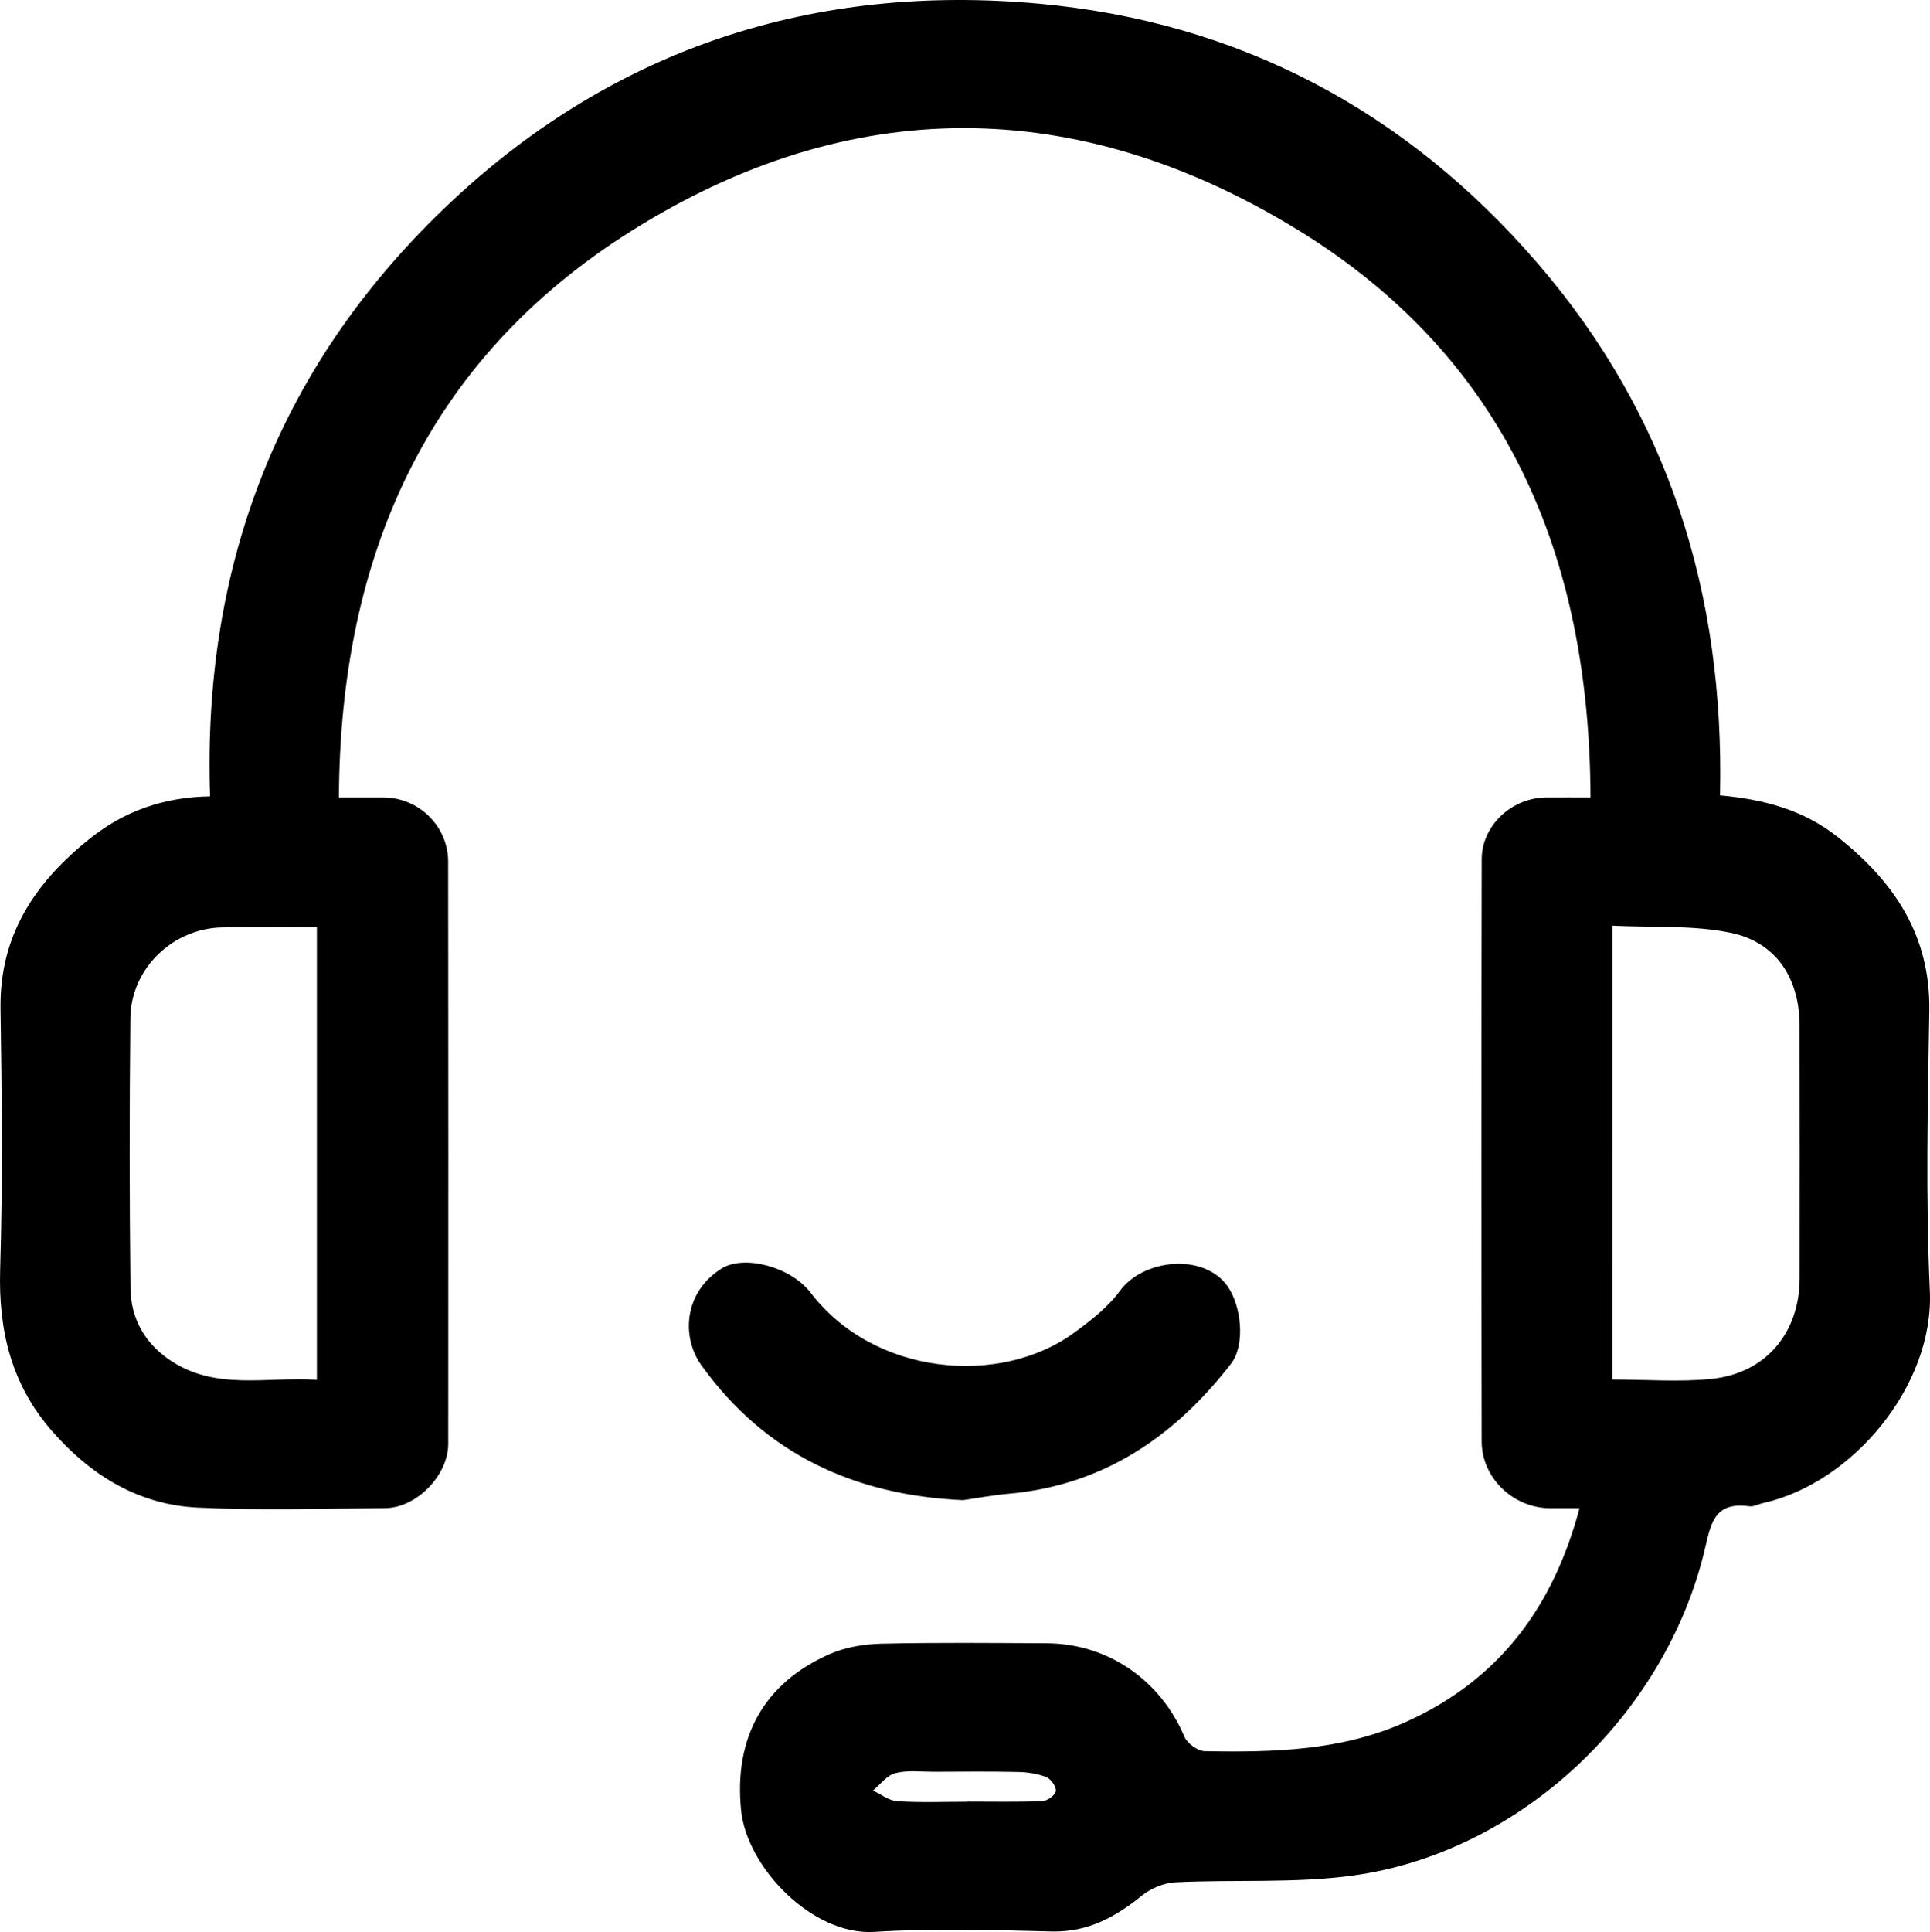
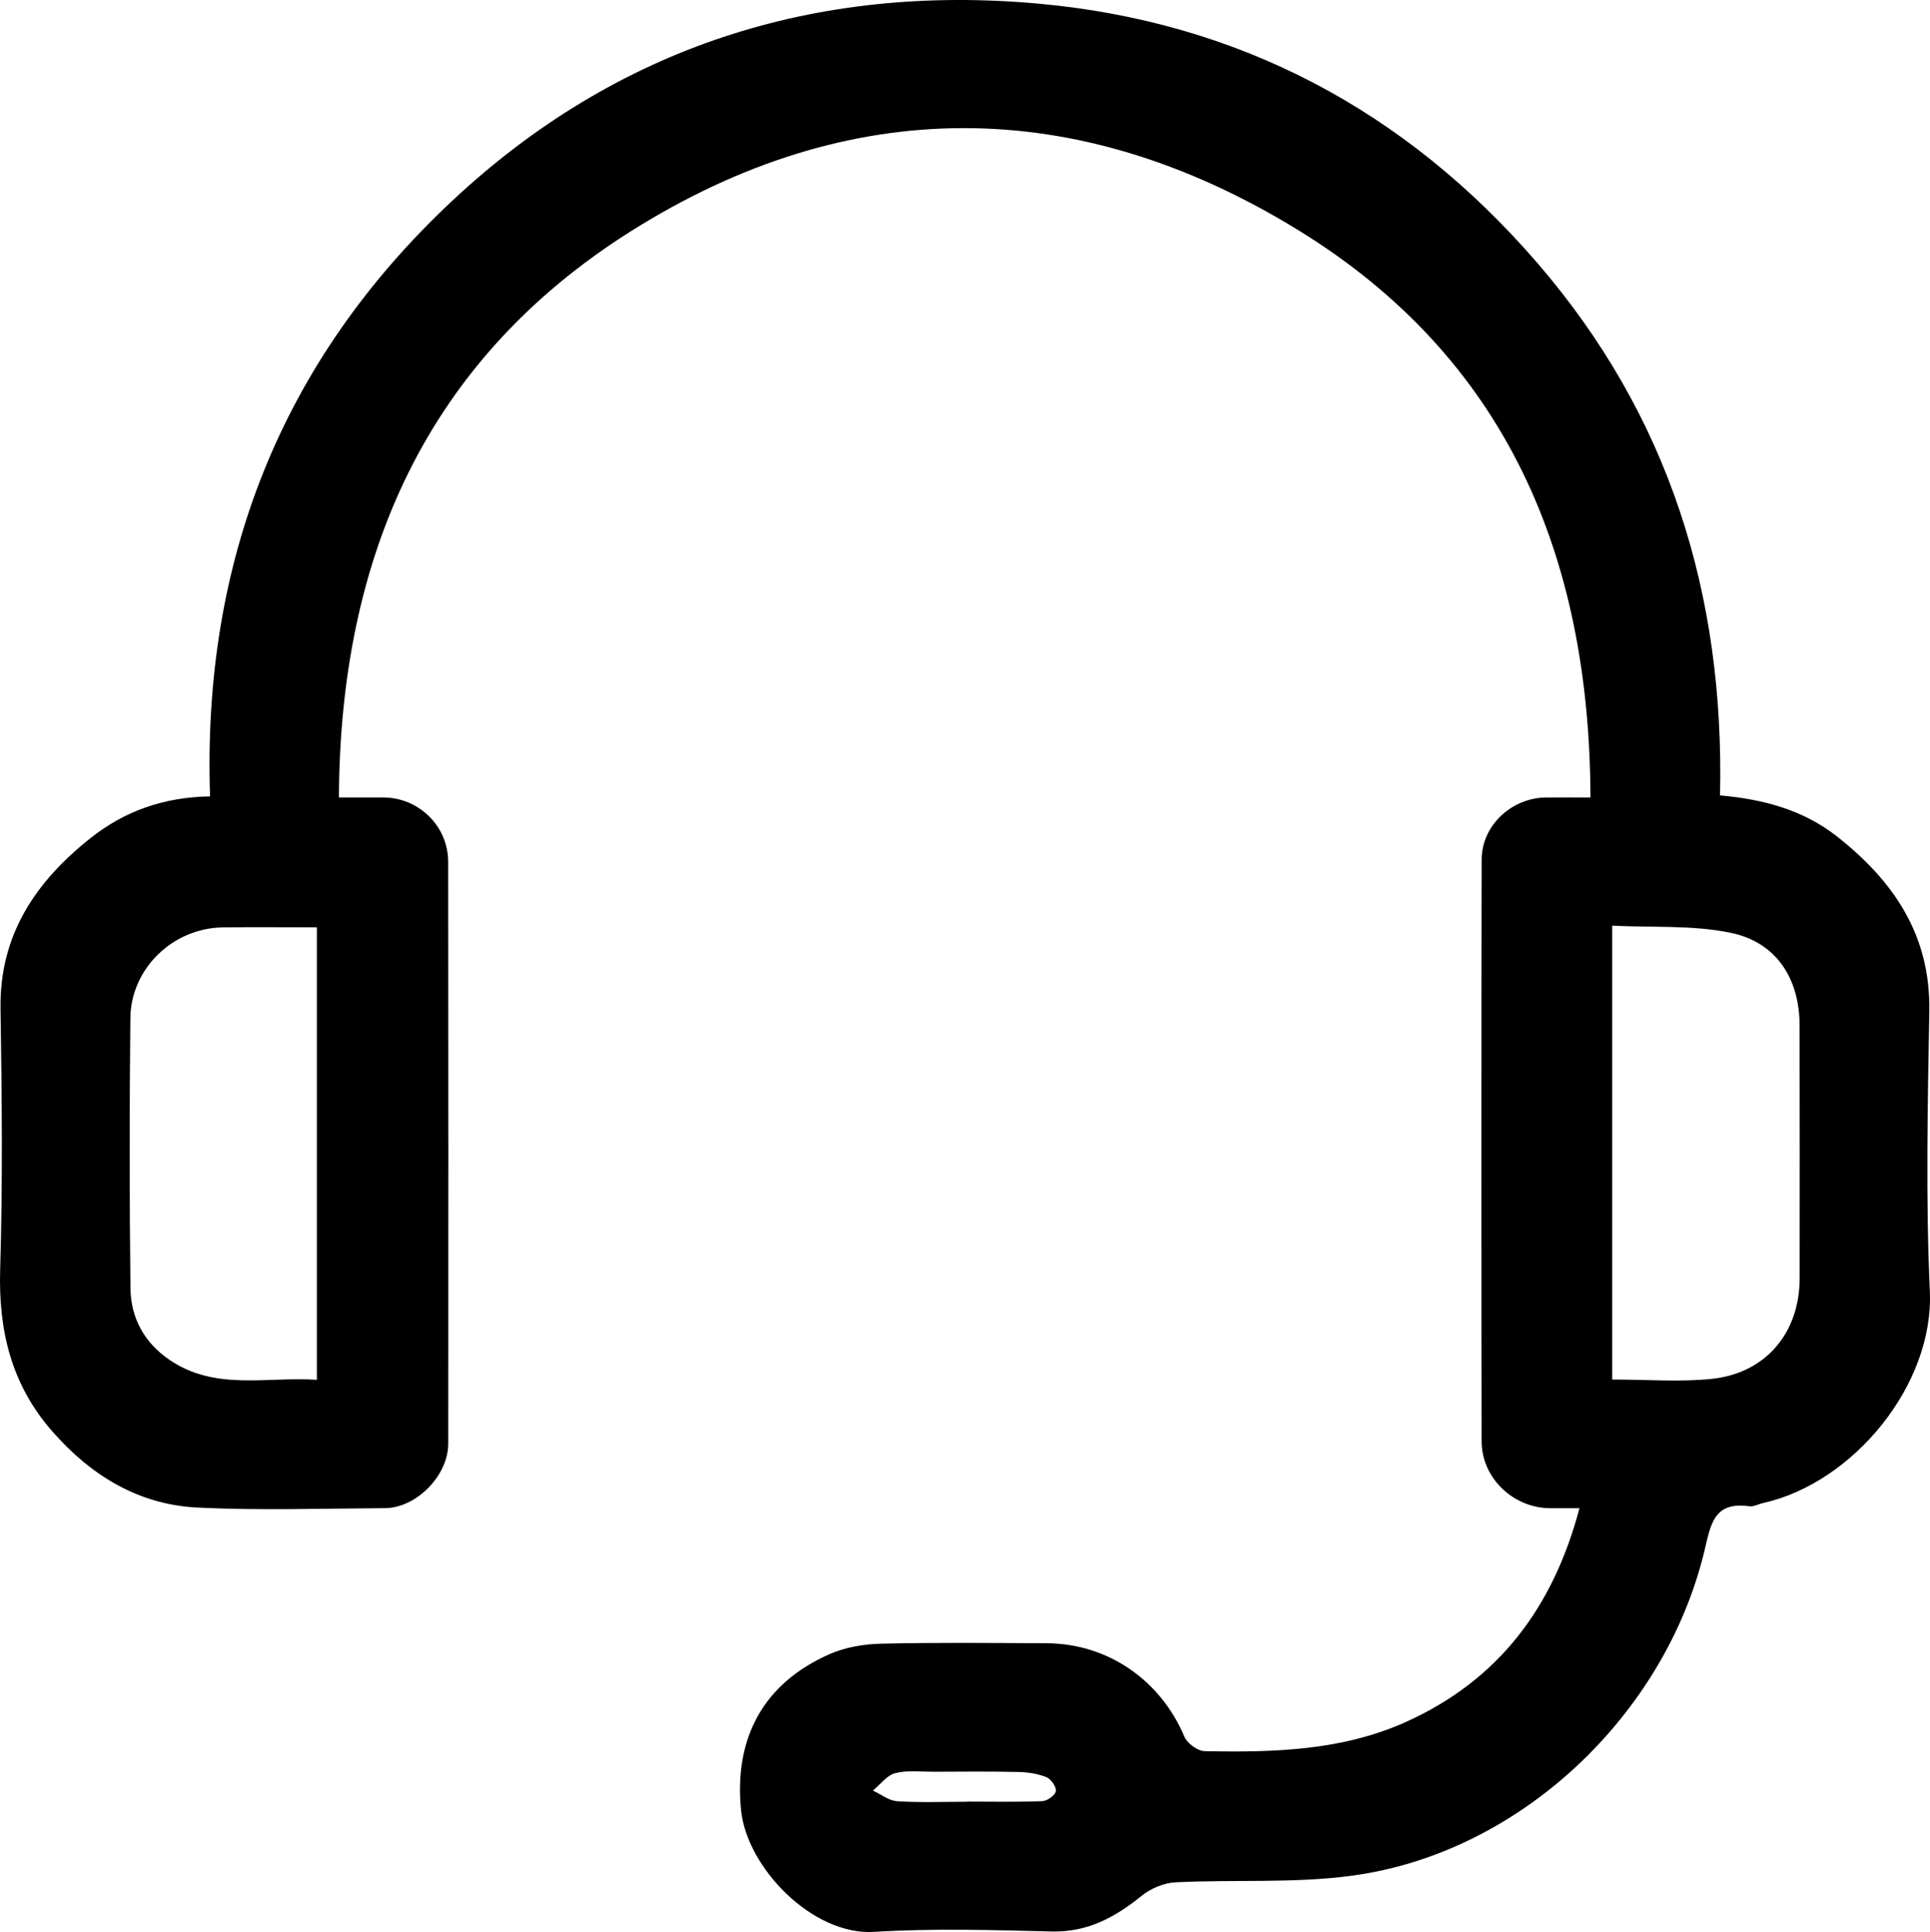
<svg xmlns="http://www.w3.org/2000/svg" version="1.1" id="Capa_1" x="0px" y="0px" width="396.392px" height="396.719px" viewBox="0 0 396.392 396.719" enable-background="new 0 0 396.392 396.719" xml:space="preserve">
  <g>
    <path fill-rule="evenodd" clip-rule="evenodd" d="M324.399,309.694c-2.4,0-4.216,0.008-6.031-0.001   c-7.532-0.037-14.045-6.162-14.059-13.724c-0.078-39.833-0.076-79.666,0.008-119.498c0.014-6.993,6.183-12.676,13.25-12.721   c2.946-0.019,5.895-0.003,9.096-0.003c-0.179-49.67-17.314-90.333-60.227-116.616c-45.266-27.725-91.997-27.934-136.917,0.387   c-41.902,26.417-59.695,66.718-59.911,116.229c3.289,0,6.229-0.012,9.17,0.003c7.246,0.035,13.256,5.886,13.265,13.202   c0.048,39.833,0.042,79.666,0.016,119.499c-0.004,6.527-6.534,13.19-12.991,13.227c-12.833,0.072-25.689,0.504-38.493-0.117   c-12.175-0.591-21.985-6.64-29.949-15.778c-8.317-9.544-10.969-20.638-10.592-33.147c0.537-17.817,0.347-35.666,0.073-53.494   c-0.234-15.216,7.246-26.139,18.516-35.072c6.945-5.505,14.989-8.391,24.516-8.544c-1.626-48.125,14.563-89.311,49.603-122.167   C126.56,9.646,167.591-3.428,213.409,0.76c40.958,3.743,75.228,21.861,102.289,53.181C342.776,85.282,354.2,122,353.267,163.324   c8.848,0.787,17.047,2.94,24.039,8.443c11.635,9.157,19.211,20.25,18.943,35.861c-0.328,19.161-0.753,38.362,0.11,57.489   c0.87,19.288-15.78,39.401-34.228,43.51c-0.965,0.215-1.965,0.788-2.874,0.662c-7.428-1.035-7.921,3.942-9.25,9.402   c-8.139,33.434-37.724,61.764-72.269,66.45c-11.941,1.62-24.205,0.767-36.307,1.369c-2.376,0.118-5.073,1.247-6.939,2.755   c-5.451,4.402-11.095,7.515-18.455,7.337c-12.16-0.294-24.368-0.672-36.488,0.083c-12.655,0.787-26.167-13.183-27.347-25.001   c-1.485-14.875,4.669-26.101,18.213-32.042c3.23-1.417,7.023-2.052,10.578-2.135c11.327-0.264,22.664-0.143,33.997-0.087   c12.569,0.063,23.354,7.576,28.265,19.195c0.58,1.372,2.721,2.933,4.166,2.96c14.111,0.273,28.215-0.067,41.4-6.025   C307.79,344.982,319.008,330.076,324.399,309.694z M65.083,190.419c-6.726,0-13.033-0.066-19.338,0.016   c-10.199,0.132-18.864,8.41-18.971,18.613c-0.194,18.486-0.195,36.979,0.019,55.465c0.071,6.093,2.818,11.173,8.039,14.726   c9.377,6.381,19.829,3.406,30.251,4.085C65.083,252.217,65.083,221.656,65.083,190.419z M331.125,283.268   c7.089,0,13.766,0.539,20.321-0.121c11.188-1.125,18.164-9.437,18.172-20.642c0.012-17.322,0.029-34.644-0.011-51.966   c-0.022-9.665-4.802-17.091-14.221-19.015c-7.788-1.591-16.013-1.038-24.262-1.446   C331.125,221.556,331.125,251.992,331.125,283.268z M198.679,369.967c0-0.01,0-0.021,0-0.03c5.135,0,10.275,0.111,15.402-0.095   c1.008-0.041,2.631-1.204,2.765-2.041c0.14-0.873-0.973-2.494-1.907-2.872c-1.784-0.719-3.824-1.034-5.769-1.078   c-5.795-0.132-11.595-0.065-17.393-0.047c-2.647,0.009-5.41-0.357-7.903,0.288c-1.722,0.445-3.072,2.333-4.588,3.576   c1.66,0.766,3.286,2.086,4.987,2.193C189.058,370.163,193.875,369.967,198.679,369.967z" />
-     <path fill-rule="evenodd" clip-rule="evenodd" d="M197.766,308.034c-22.237-0.991-40.607-9.463-53.671-27.639   c-4.277-5.951-3.557-15.163,4.148-19.944c4.569-2.835,14.14-0.384,18.251,4.994c13.064,17.089,38.962,19.3,54.115,8.212   c3.418-2.501,6.945-5.225,9.397-8.592c4.782-6.569,17.249-7.846,22.103-0.961c2.788,3.955,3.766,11.99,0.686,15.963   c-11.654,15.027-26.289,24.949-45.73,26.663C203.95,307.005,200.865,307.592,197.766,308.034z" />
  </g>
</svg>